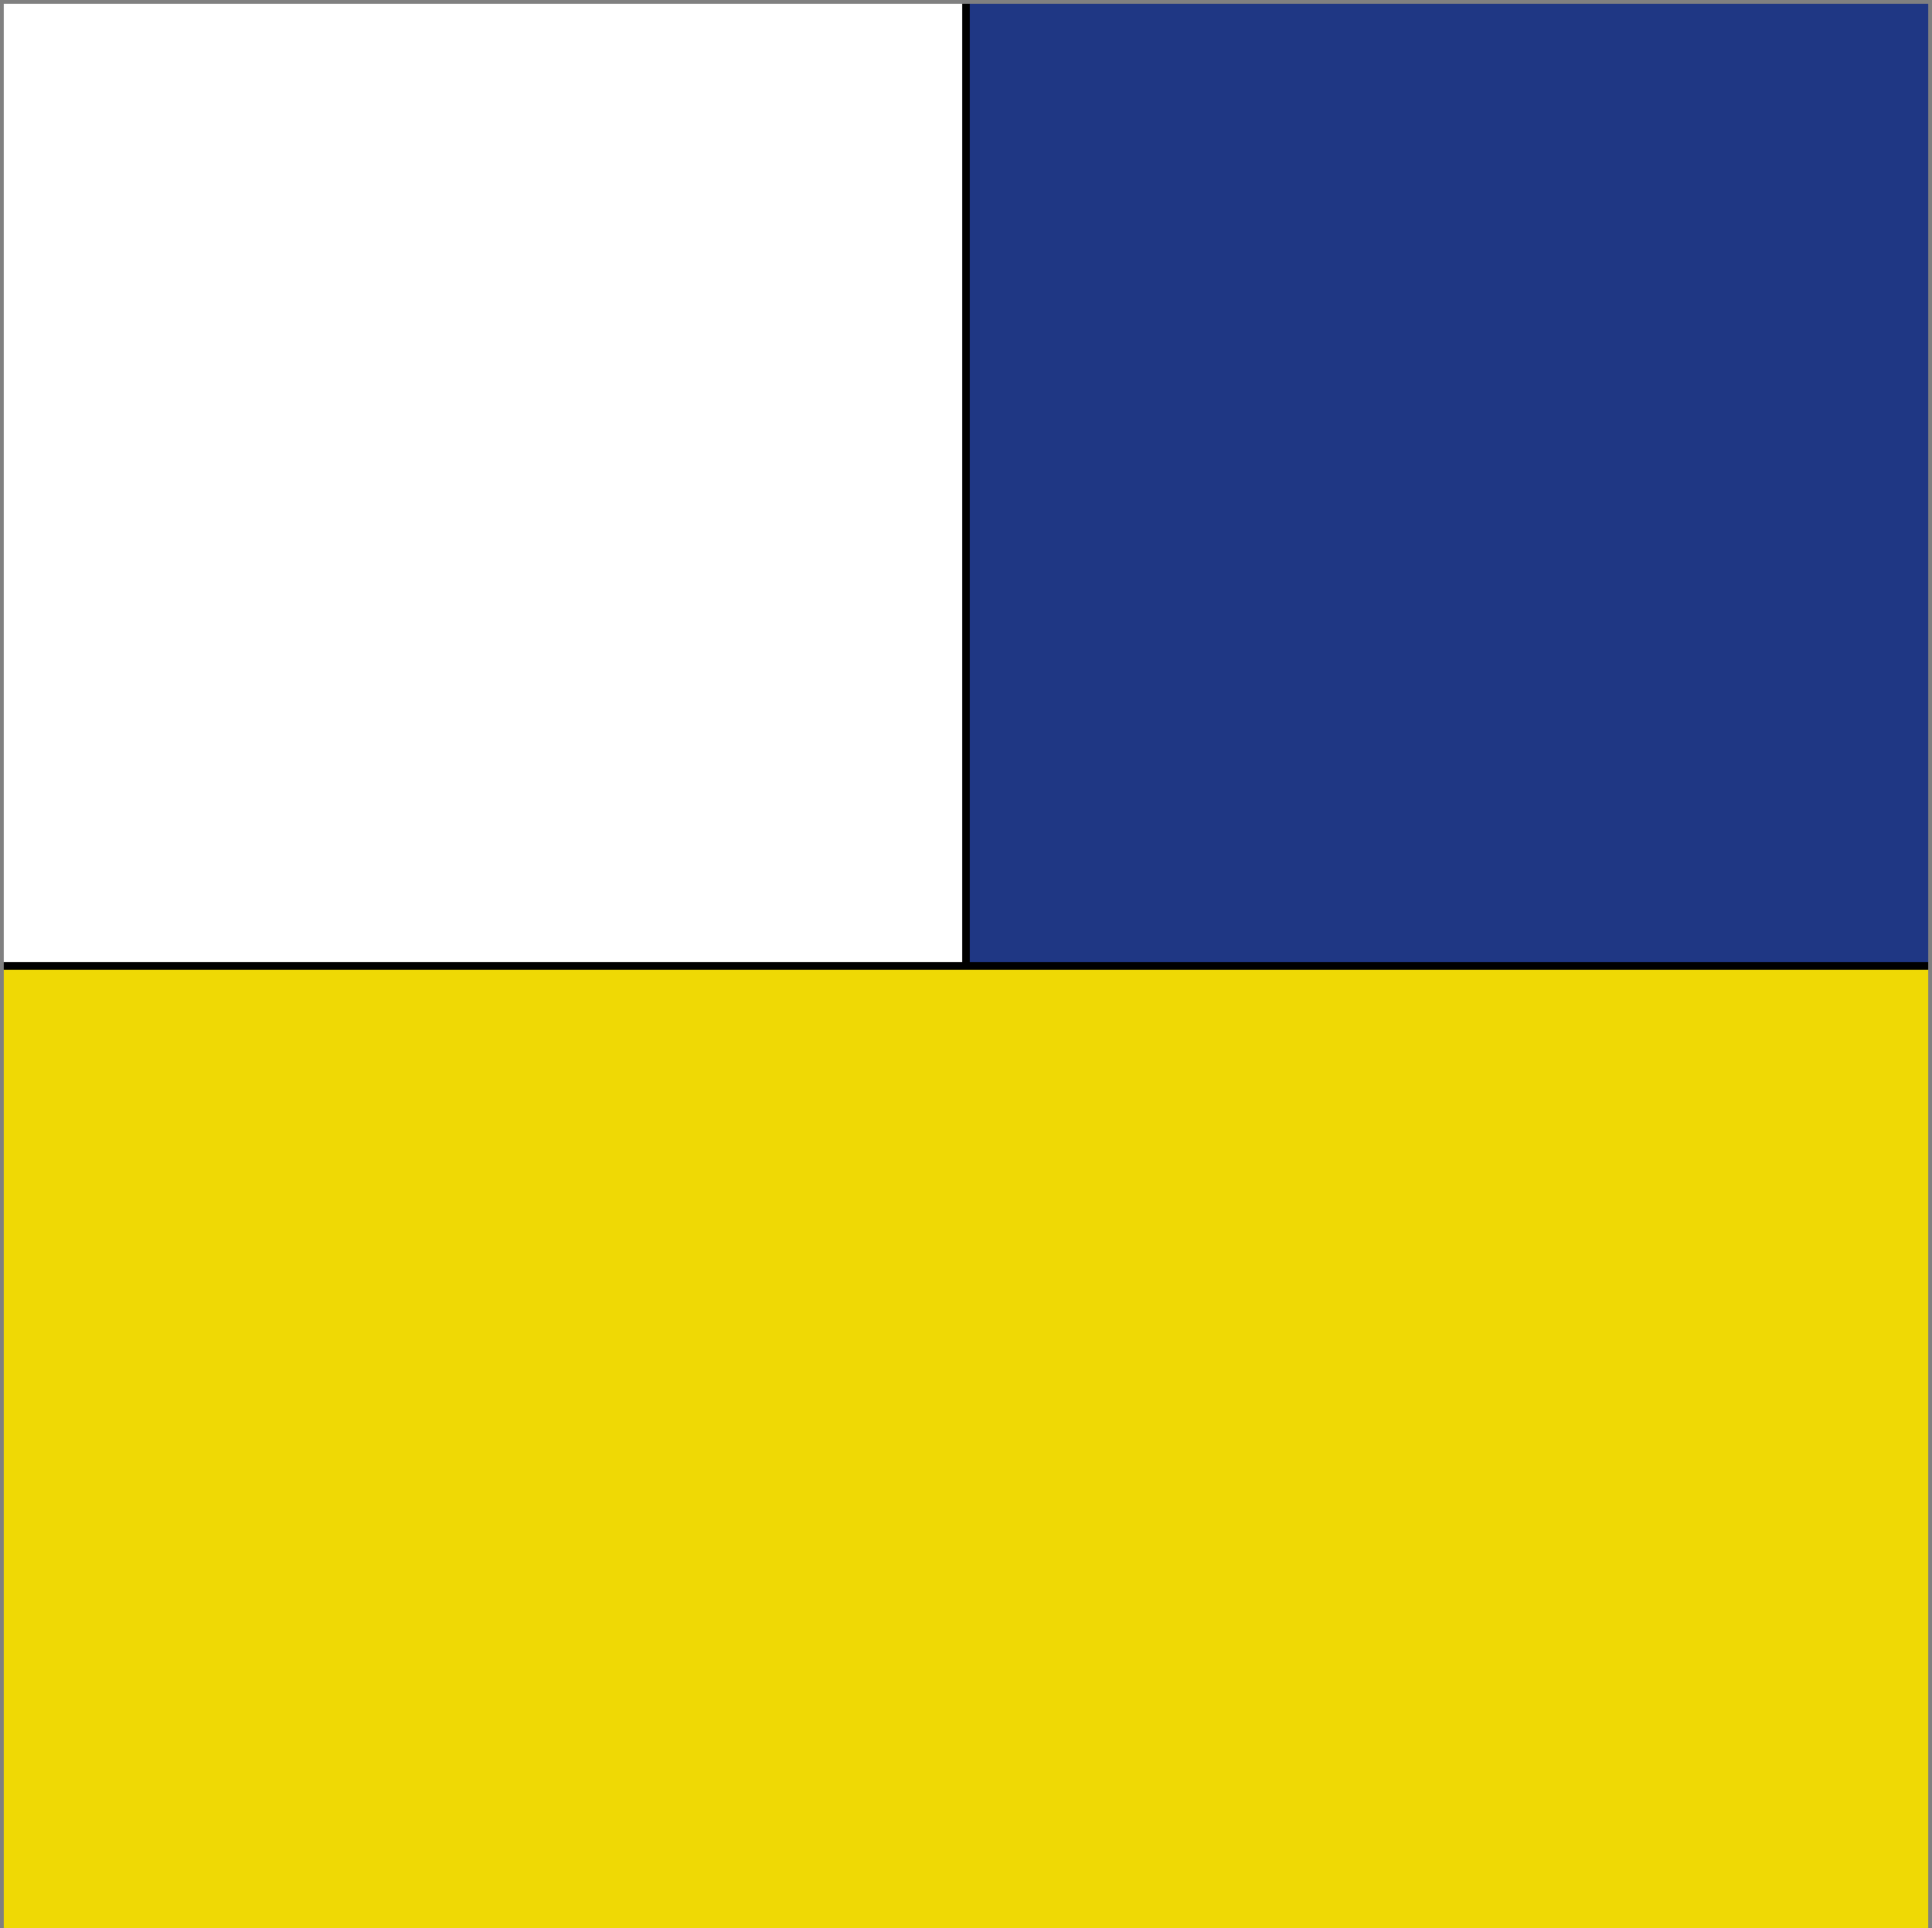
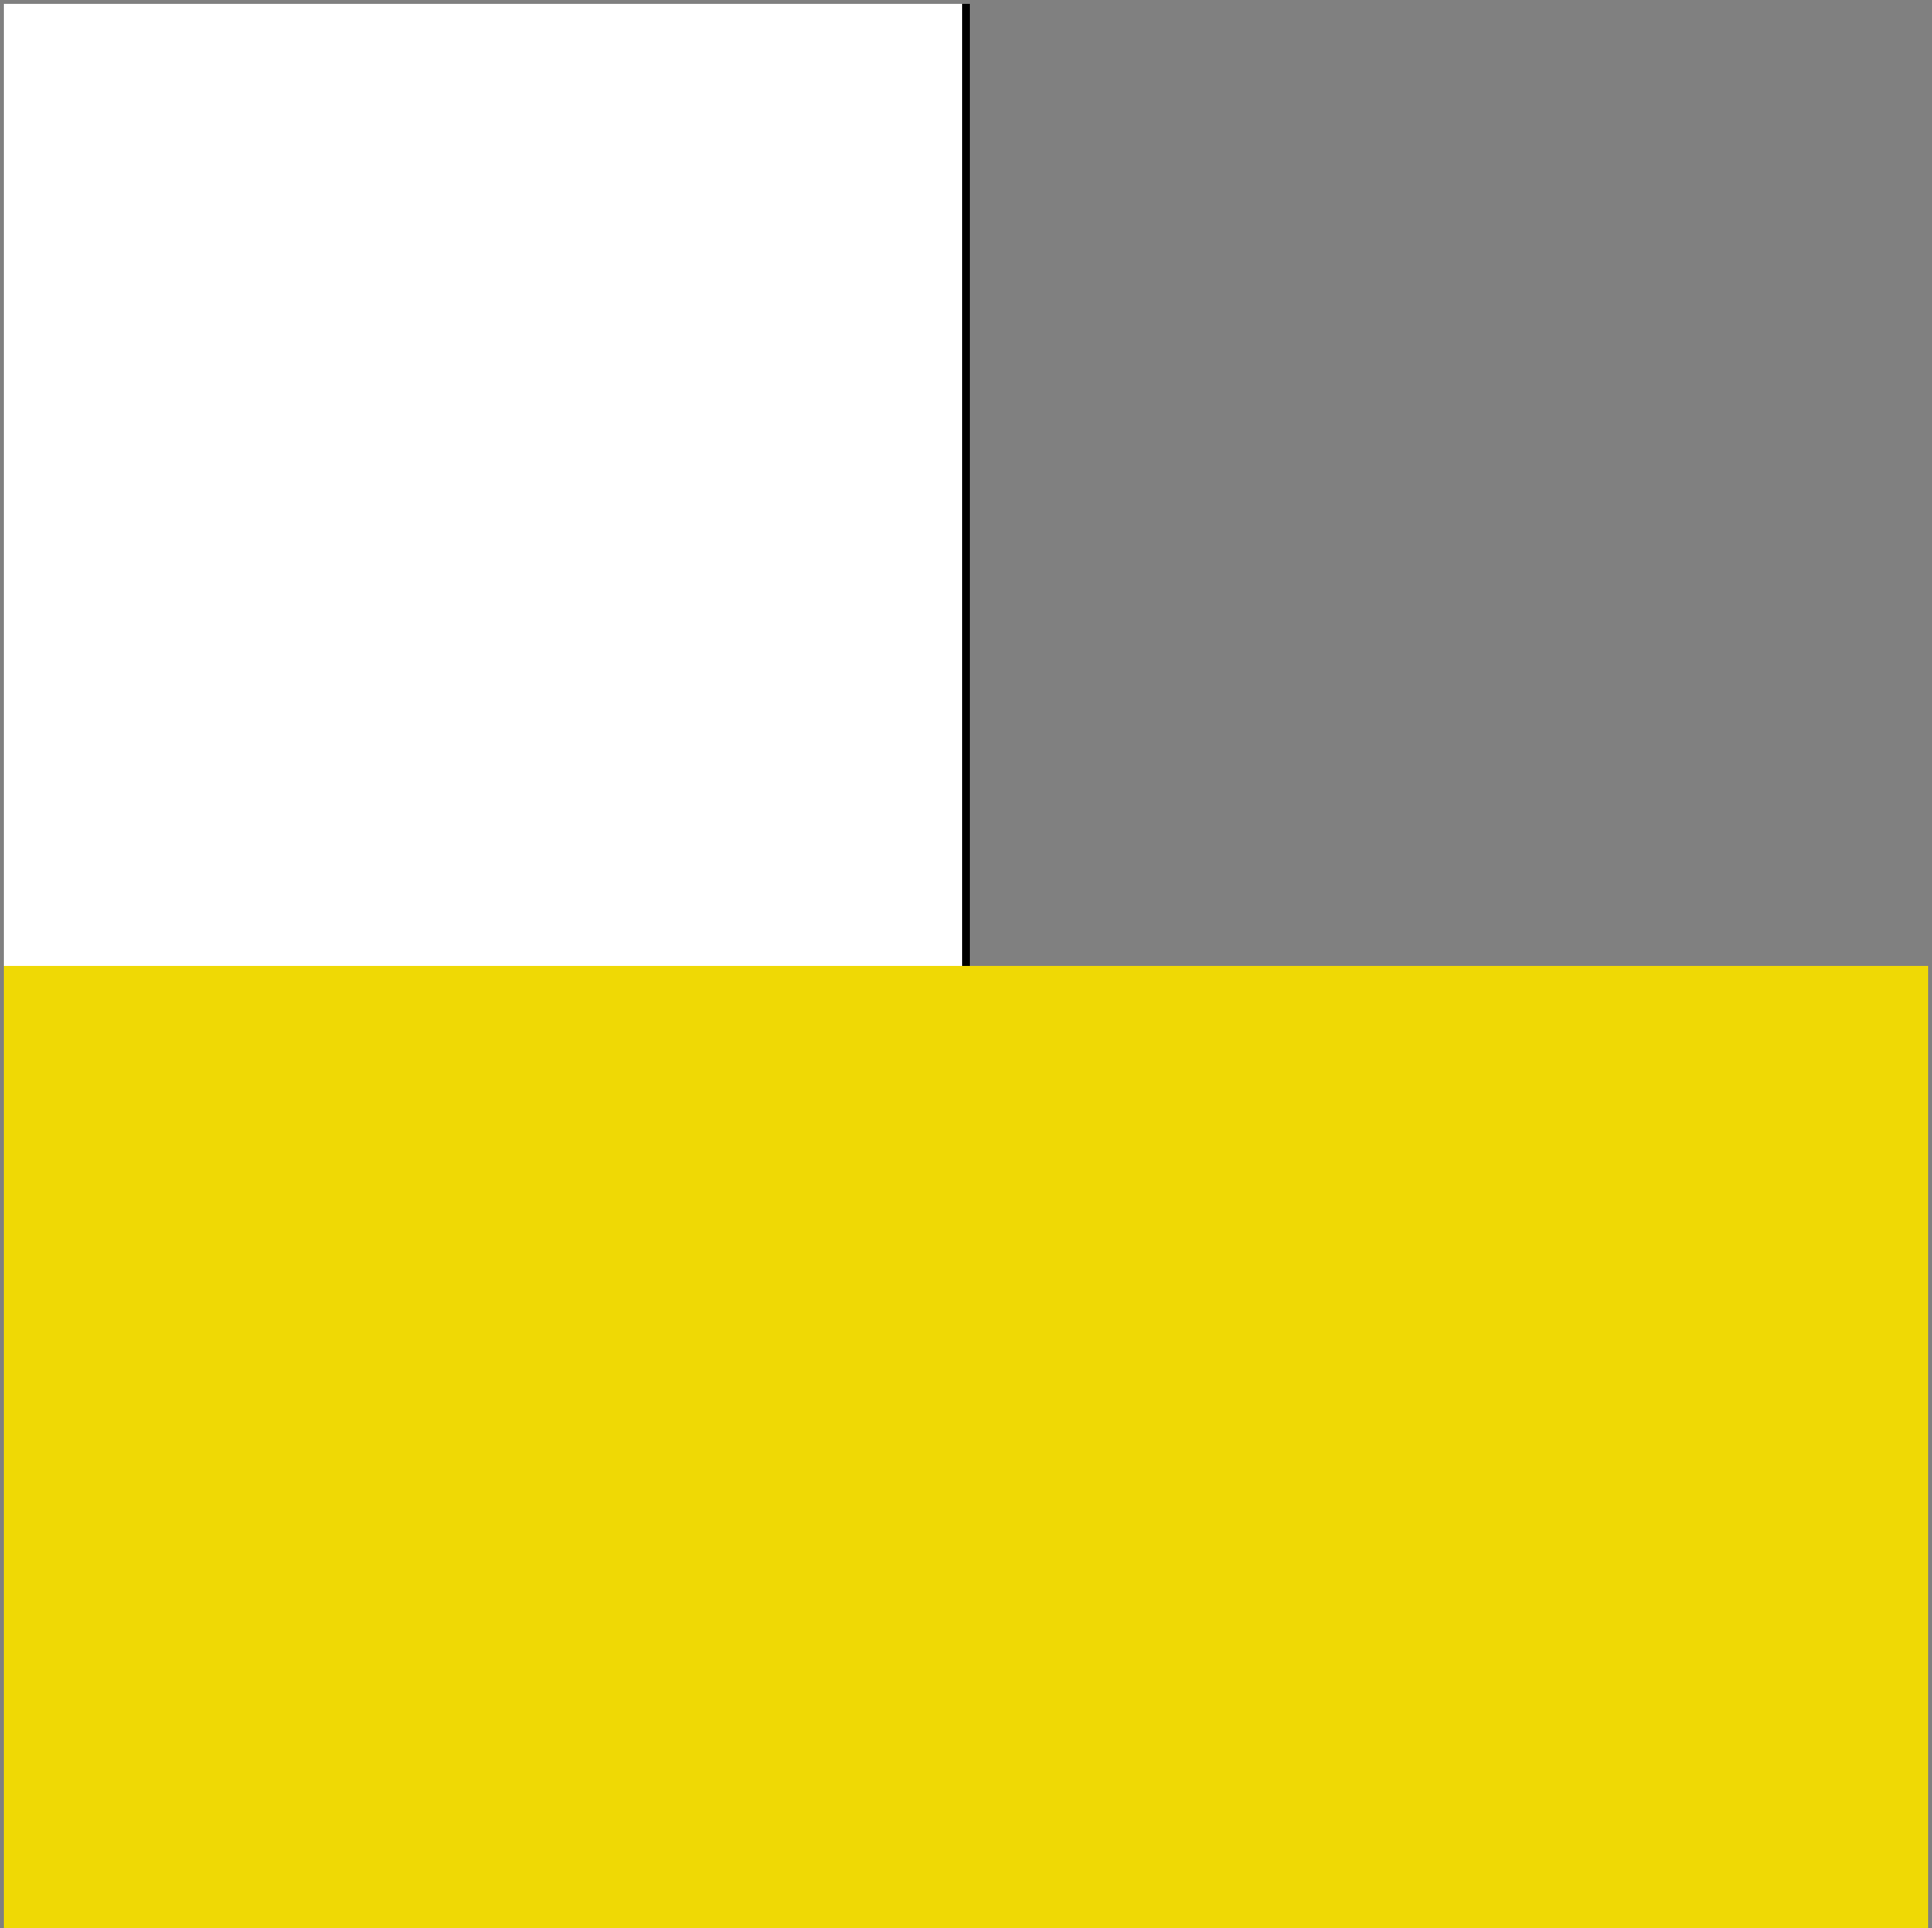
<svg xmlns="http://www.w3.org/2000/svg" xmlns:ns1="http://sodipodi.sourceforge.net/DTD/sodipodi-0.dtd" xmlns:ns2="http://www.inkscape.org/namespaces/inkscape" width="249.031" height="248.531" id="svg2780" ns1:version="0.32" ns2:version="0.45.1" ns1:docname="hinwil.svg" ns1:docbase="/home/wipp/bilder/svg/wappen/fahne" ns2:output_extension="org.inkscape.output.svg.inkscape" version="1.0">
  <rect width="100%" height="100%" fill="#808080" stroke="none" />
  <defs id="defs2782" />
  <ns1:namedview id="base" pagecolor="#ffffff" bordercolor="#666666" borderopacity="1.0" ns2:pageopacity="0.0" ns2:pageshadow="2" ns2:zoom="2.0065194" ns2:cx="194.96657" ns2:cy="156.05246" ns2:document-units="mm" ns2:current-layer="layer1" width="210mm" height="297mm" units="mm" showgrid="true" gridspacingx="5mm" gridspacingy="5mm" gridanglex="8.467mm" gridanglez="8.467mm" grid_units="mm" ns2:object-bbox="true" ns2:window-width="1280" ns2:window-height="956" ns2:window-x="0" ns2:window-y="0" ns2:grid-points="true" gridtolerance="1.3" objecttolerance="1.9" ns2:object-paths="false" ns2:object-points="false" ns2:object-nodes="true" guidetolerance="1.4" ns2:guide-points="true" />
  <g ns2:label="Ebene 1" ns2:groupmode="layer" id="layer1" transform="translate(-17.217,-786.114)">
    <rect style="opacity:1;color:#000000;fill:#efd905;fill-opacity:1;fill-rule:evenodd;stroke:none;stroke-width:2;stroke-linecap:butt;stroke-linejoin:miter;marker:none;marker-start:none;marker-mid:none;marker-end:none;stroke-miterlimit:4;stroke-dasharray:none;stroke-dashoffset:0;stroke-opacity:1;visibility:visible;display:inline;overflow:visible;enable-background:accumulate" id="rect2248" width="248.031" height="124.016" x="17.717" y="910.63" />
    <rect style="opacity:1;color:#000000;fill:#ffffff;fill-opacity:1;fill-rule:evenodd;stroke:none;stroke-width:2;stroke-linecap:butt;stroke-linejoin:miter;marker:none;marker-start:none;marker-mid:none;marker-end:none;stroke-miterlimit:4;stroke-dasharray:none;stroke-dashoffset:0;stroke-opacity:1;visibility:visible;display:inline;overflow:visible;enable-background:accumulate" id="rect2252" width="124.016" height="124.016" x="17.717" y="786.614" />
-     <rect y="786.614" x="141.732" height="124.016" width="124.016" id="rect2254" style="opacity:1;color:#000000;fill:#1f3784;fill-opacity:1;fill-rule:evenodd;stroke:none;stroke-width:2;stroke-linecap:butt;stroke-linejoin:miter;marker:none;marker-start:none;marker-mid:none;marker-end:none;stroke-miterlimit:4;stroke-dasharray:none;stroke-dashoffset:0;stroke-opacity:1;visibility:visible;display:inline;overflow:visible;enable-background:accumulate" />
-     <path style="fill:none;fill-opacity:0.75;fill-rule:evenodd;stroke:#000000;stroke-width:1px;stroke-linecap:butt;stroke-linejoin:miter;stroke-opacity:1" d="M 17.717,910.63 L 265.748,910.63" id="path2250" ns1:nodetypes="cc" />
    <path style="fill:none;fill-opacity:0.75;fill-rule:evenodd;stroke:#000000;stroke-width:1px;stroke-linecap:butt;stroke-linejoin:miter;stroke-opacity:1" d="M 141.732,910.63 L 141.732,786.614" id="path2256" ns1:nodetypes="cc" />
  </g>
</svg>